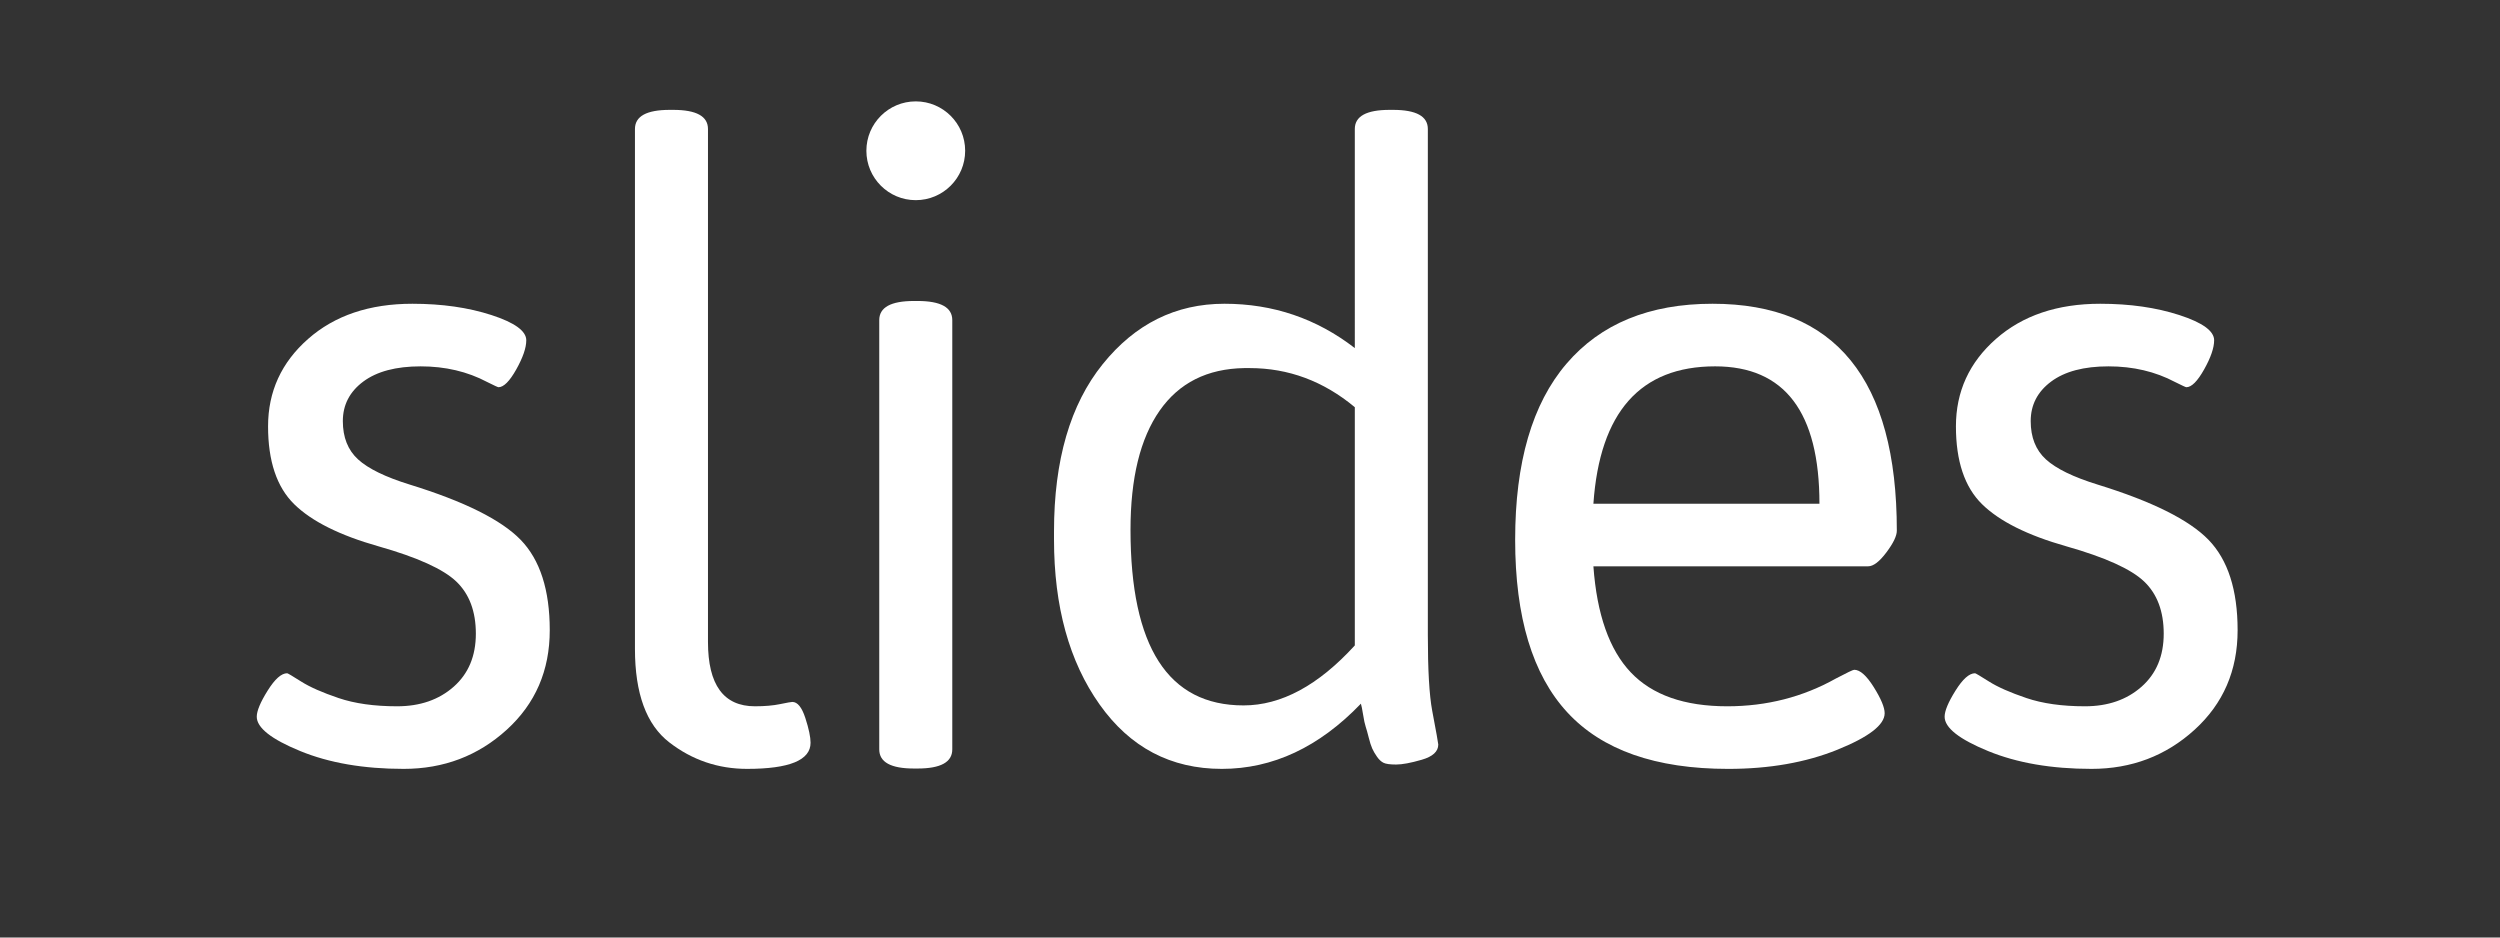
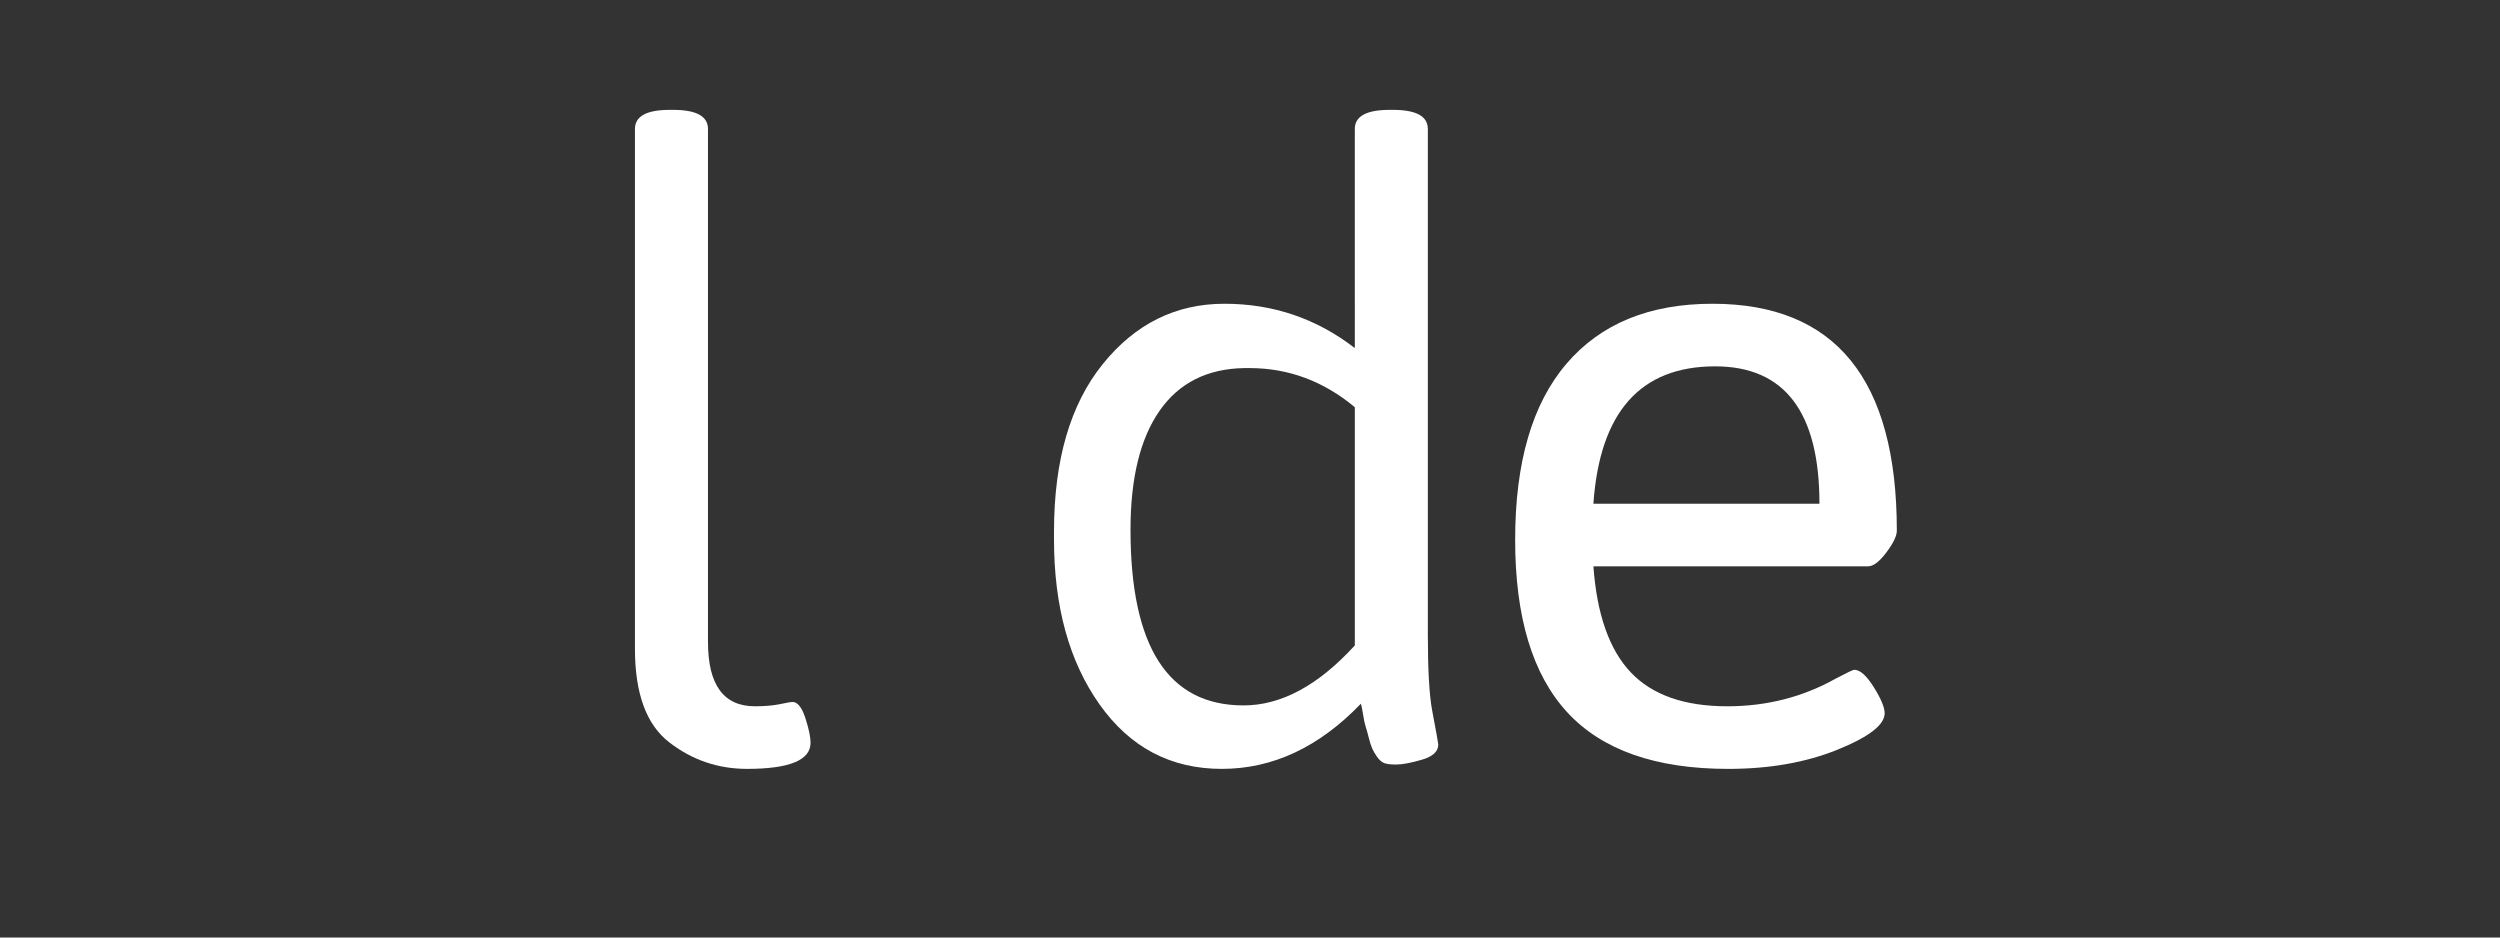
<svg xmlns="http://www.w3.org/2000/svg" version="1.1" id="Word" x="0px" y="0px" width="800" height="300" viewBox="0 0 800 300" enable-background="new 0 0 800 300" xml:space="preserve">
  <rect x="0" y="0" width="800" height="300" fill="#333333" stroke="none" />
  <g>
-     <path fill="#FFFFFF" d="M82.164,229.35c0-1.852,1.156-4.635,3.478-8.346c2.317-3.709,4.404-5.564,6.26-5.564 c0.183,0,1.67,0.881,4.452,2.643c2.781,1.766,6.768,3.525,11.963,5.285c5.189,1.766,11.45,2.645,18.779,2.645 c7.324,0,13.354-2.088,18.083-6.26c4.729-4.174,7.095-9.83,7.095-16.971c0-7.139-2.087-12.703-6.26-16.693 c-4.174-3.986-12.477-7.742-24.9-11.268c-12.428-3.521-21.422-8.02-26.985-13.494c-5.564-5.469-8.347-13.771-8.347-24.898 s4.265-20.448,12.797-27.96c8.529-7.512,19.658-11.268,33.386-11.268c9.459,0,17.896,1.208,25.317,3.617 c7.416,2.412,11.128,5.103,11.128,8.067c0,2.413-1.069,5.521-3.199,9.32c-2.135,3.804-4.034,5.703-5.704,5.703 c-0.187,0-1.391-0.556-3.615-1.669c-6.308-3.339-13.402-5.008-21.284-5.008c-7.885,0-14.006,1.625-18.361,4.869 c-4.36,3.246-6.538,7.468-6.538,12.658c0,5.194,1.622,9.275,4.868,12.241c3.243,2.969,8.765,5.66,16.554,8.066 c17.432,5.383,29.256,11.27,35.473,17.668c6.212,6.398,9.319,16.045,9.319,28.934c0,12.893-4.59,23.508-13.771,31.855 c-9.18,8.346-20.17,12.518-32.968,12.518s-23.835-1.898-33.106-5.703C86.799,236.539,82.164,232.875,82.164,229.35z" />
    <path fill="#FFFFFF" d="M203.185,207.648V41.28c0-4.078,3.708-6.121,11.128-6.121h1.113c7.416,0,11.128,2.043,11.128,6.121v164.144 c0,13.727,5.009,20.588,15.023,20.588c3.151,0,5.843-0.232,8.068-0.697c2.226-0.459,3.521-0.695,3.896-0.695 c1.669,0,3.06,1.717,4.173,5.148c1.112,3.434,1.669,6.076,1.669,7.928c0,5.564-6.772,8.346-20.31,8.346 c-9.276,0-17.575-2.824-24.899-8.484C206.845,231.9,203.185,221.934,203.185,207.648z" />
-     <path fill="#FFFFFF" d="M281.361,239.809V102.433c0-4.076,3.708-6.119,11.128-6.119h1.112c7.416,0,11.129,2.043,11.129,6.119 v137.376c0,4.082-3.713,6.119-11.129,6.119h-1.112C285.069,245.928,281.361,243.891,281.361,239.809z" />
    <path fill="#FFFFFF" d="M435.487,225.176c-13.354,13.91-28.193,20.865-44.513,20.865c-16.323,0-29.351-6.859-39.089-20.588 c-9.736-13.723-14.605-31.34-14.605-52.859v-2.502c0-22.813,5.19-40.663,15.579-53.556c10.386-12.89,23.37-19.336,38.949-19.336 s29.491,4.729,41.731,14.188V41.28c0-4.078,3.709-6.121,11.129-6.121h1.113c7.416,0,11.129,2.043,11.129,6.121v161.917 c0,11.129,0.459,19.197,1.391,24.205c1.295,6.863,1.947,10.48,1.947,10.85c0,2.227-1.766,3.852-5.287,4.869 c-3.525,1.021-6.26,1.529-8.207,1.529s-3.295-0.188-4.033-0.557c-0.744-0.369-1.439-1.016-2.088-1.947 c-0.65-0.926-1.16-1.809-1.529-2.643c-0.373-0.834-0.742-1.992-1.113-3.477c-0.373-1.484-0.695-2.645-0.973-3.479 c-0.279-0.836-0.557-2.131-0.834-3.895C435.905,226.893,435.671,225.732,435.487,225.176z M361.763,169.533 c0,37.469,12.055,56.199,36.167,56.199c12.054,0,23.927-6.398,35.61-19.195v-76.23c-10.016-8.346-21.238-12.519-33.662-12.519 h-1.67c-11.872,0.187-20.914,4.729-27.126,13.632C364.866,140.322,361.763,153.027,361.763,169.533z" />
    <path fill="#FFFFFF" d="M501.542,227.957c-11.129-12.053-16.693-30.463-16.693-55.223c0-24.762,5.469-43.54,16.416-56.338 c10.939-12.798,26.52-19.196,46.738-19.196c39.318,0,58.98,24.204,58.98,72.612c0,1.67-1.113,3.99-3.338,6.955 c-2.227,2.969-4.174,4.451-5.844,4.451h-87.914c1.113,15.398,5.1,26.709,11.963,33.941c6.859,7.234,17.154,10.852,30.881,10.852 c12.611,0,24.205-2.967,34.777-8.904c3.52-1.852,5.469-2.781,5.842-2.781c1.852,0,3.938,1.855,6.26,5.564 c2.318,3.713,3.477,6.494,3.477,8.346c0,3.713-5.055,7.607-15.16,11.686c-10.113,4.082-21.75,6.119-34.916,6.119 C529.823,246.041,512.669,240.016,501.542,227.957z M582.222,161.188c0-29.302-11.127-43.956-33.385-43.956 c-23.926,0-36.91,14.654-38.949,43.956H582.222z" />
-     <path fill="#FFFFFF" d="M622.28,229.35c0-1.852,1.156-4.635,3.477-8.346c2.318-3.709,4.404-5.564,6.26-5.564 c0.184,0,1.67,0.881,4.453,2.643c2.781,1.766,6.768,3.525,11.963,5.285c5.189,1.766,11.449,2.645,18.777,2.645 c7.326,0,13.355-2.088,18.084-6.26c4.73-4.174,7.096-9.83,7.096-16.971c0-7.139-2.088-12.703-6.26-16.693 c-4.174-3.986-12.477-7.742-24.9-11.268c-12.428-3.521-21.422-8.02-26.986-13.494c-5.564-5.469-8.346-13.771-8.346-24.898 s4.264-20.448,12.797-27.96c8.529-7.512,19.658-11.268,33.385-11.268c9.459,0,17.896,1.208,25.318,3.617 c7.416,2.412,11.127,5.103,11.127,8.067c0,2.413-1.068,5.521-3.199,9.32c-2.135,3.804-4.033,5.703-5.703,5.703 c-0.188,0-1.391-0.556-3.615-1.669c-6.309-3.339-13.404-5.008-21.285-5.008c-7.885,0-14.004,1.625-18.361,4.869 c-4.359,3.246-6.537,7.468-6.537,12.658c0,5.194,1.621,9.275,4.869,12.241c3.242,2.969,8.762,5.66,16.553,8.066 c17.432,5.383,29.256,11.27,35.473,17.668c6.211,6.398,9.318,16.045,9.318,28.934c0,12.893-4.59,23.508-13.771,31.855 c-9.18,8.346-20.17,12.518-32.967,12.518c-12.799,0-23.834-1.898-33.107-5.703C626.913,236.539,622.28,232.875,622.28,229.35z" />
  </g>
-   <circle fill="#FFFFFF" cx="293.046" cy="48.246" r="15.805" />
</svg>